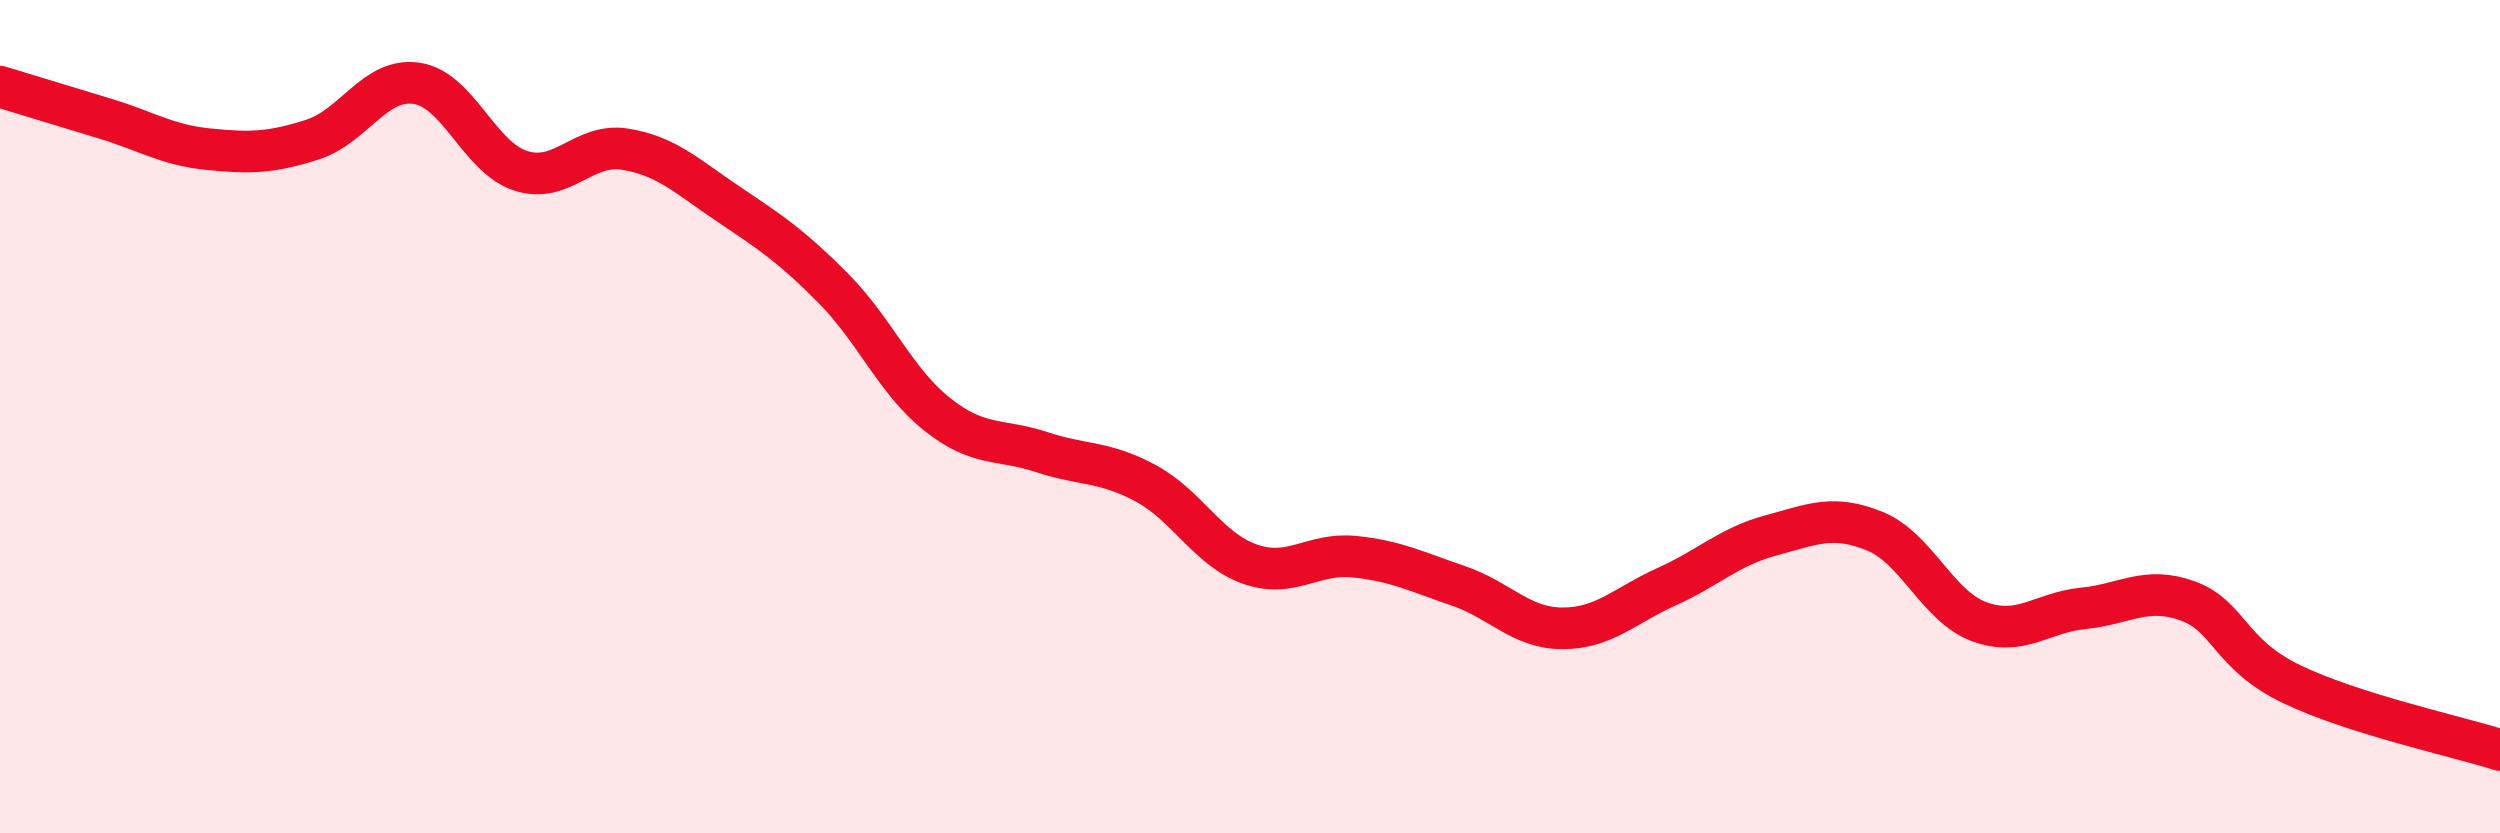
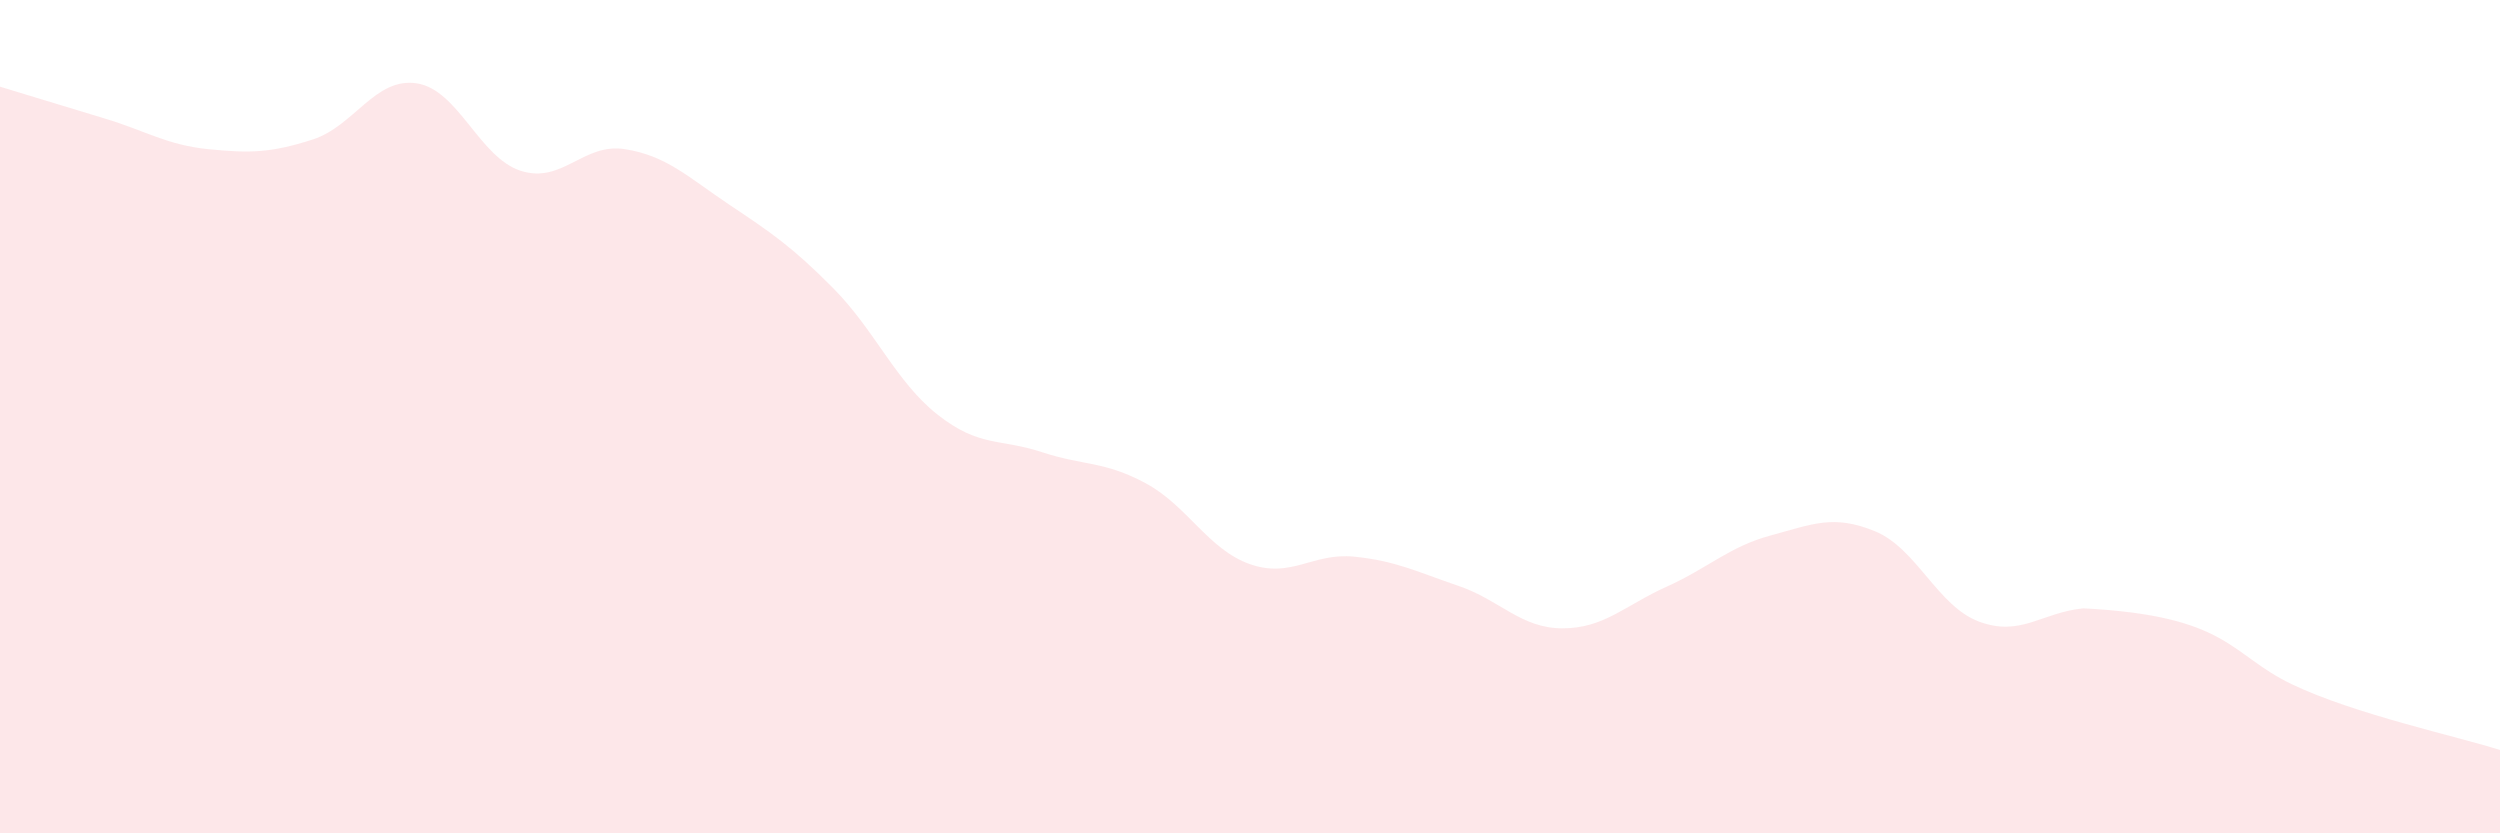
<svg xmlns="http://www.w3.org/2000/svg" width="60" height="20" viewBox="0 0 60 20">
-   <path d="M 0,2.08 C 0.5,2.23 1.5,2.54 2.5,2.84 C 3.5,3.14 4,3.48 5,3.58 C 6,3.68 6.5,3.67 7.5,3.35 C 8.5,3.03 9,1.85 10,2 C 11,2.15 11.5,3.78 12.5,4.1 C 13.5,4.42 14,3.42 15,3.58 C 16,3.74 16.5,4.24 17.5,4.91 C 18.5,5.58 19,5.91 20,6.92 C 21,7.93 21.5,9.16 22.5,9.95 C 23.5,10.74 24,10.52 25,10.85 C 26,11.18 26.5,11.06 27.5,11.6 C 28.5,12.14 29,13.19 30,13.54 C 31,13.89 31.5,13.26 32.5,13.36 C 33.5,13.46 34,13.72 35,14.06 C 36,14.4 36.5,15.08 37.5,15.08 C 38.5,15.08 39,14.53 40,14.08 C 41,13.63 41.5,13.12 42.5,12.85 C 43.5,12.58 44,12.34 45,12.75 C 46,13.16 46.5,14.55 47.5,14.92 C 48.5,15.29 49,14.7 50,14.6 C 51,14.5 51.5,14.06 52.5,14.42 C 53.5,14.78 53.5,15.7 55,16.42 C 56.5,17.14 59,17.68 60,18L60 20L0 20Z" fill="#EB0A25" opacity="0.1" stroke-linecap="round" stroke-linejoin="round" />
-   <path d="M 0,2.08 C 0.5,2.23 1.5,2.54 2.5,2.84 C 3.5,3.14 4,3.48 5,3.58 C 6,3.68 6.5,3.67 7.5,3.35 C 8.5,3.03 9,1.85 10,2 C 11,2.15 11.5,3.78 12.5,4.1 C 13.5,4.42 14,3.42 15,3.58 C 16,3.74 16.5,4.24 17.5,4.91 C 18.5,5.58 19,5.91 20,6.92 C 21,7.93 21.5,9.16 22.5,9.95 C 23.5,10.74 24,10.52 25,10.85 C 26,11.18 26.5,11.06 27.5,11.6 C 28.5,12.14 29,13.19 30,13.54 C 31,13.89 31.5,13.26 32.5,13.36 C 33.5,13.46 34,13.72 35,14.06 C 36,14.4 36.5,15.08 37.5,15.08 C 38.5,15.08 39,14.53 40,14.08 C 41,13.63 41.5,13.12 42.5,12.85 C 43.5,12.58 44,12.34 45,12.75 C 46,13.16 46.5,14.55 47.5,14.92 C 48.5,15.29 49,14.7 50,14.6 C 51,14.5 51.5,14.06 52.5,14.42 C 53.5,14.78 53.5,15.7 55,16.42 C 56.5,17.14 59,17.68 60,18" stroke="#EB0A25" stroke-width="1" fill="none" stroke-linecap="round" stroke-linejoin="round" />
+   <path d="M 0,2.08 C 0.5,2.23 1.5,2.54 2.5,2.84 C 3.5,3.14 4,3.48 5,3.58 C 6,3.68 6.5,3.67 7.5,3.35 C 8.5,3.03 9,1.85 10,2 C 11,2.15 11.5,3.78 12.5,4.1 C 13.5,4.42 14,3.42 15,3.58 C 16,3.74 16.5,4.24 17.5,4.91 C 18.5,5.58 19,5.91 20,6.92 C 21,7.93 21.5,9.16 22.5,9.95 C 23.5,10.74 24,10.52 25,10.85 C 26,11.18 26.5,11.06 27.5,11.6 C 28.5,12.14 29,13.19 30,13.54 C 31,13.89 31.5,13.26 32.5,13.36 C 33.5,13.46 34,13.72 35,14.06 C 36,14.4 36.5,15.08 37.5,15.08 C 38.5,15.08 39,14.53 40,14.08 C 41,13.63 41.5,13.12 42.5,12.85 C 43.5,12.58 44,12.34 45,12.75 C 46,13.16 46.5,14.55 47.5,14.92 C 48.5,15.29 49,14.7 50,14.6 C 53.5,14.78 53.5,15.7 55,16.42 C 56.5,17.14 59,17.68 60,18L60 20L0 20Z" fill="#EB0A25" opacity="0.1" stroke-linecap="round" stroke-linejoin="round" />
</svg>